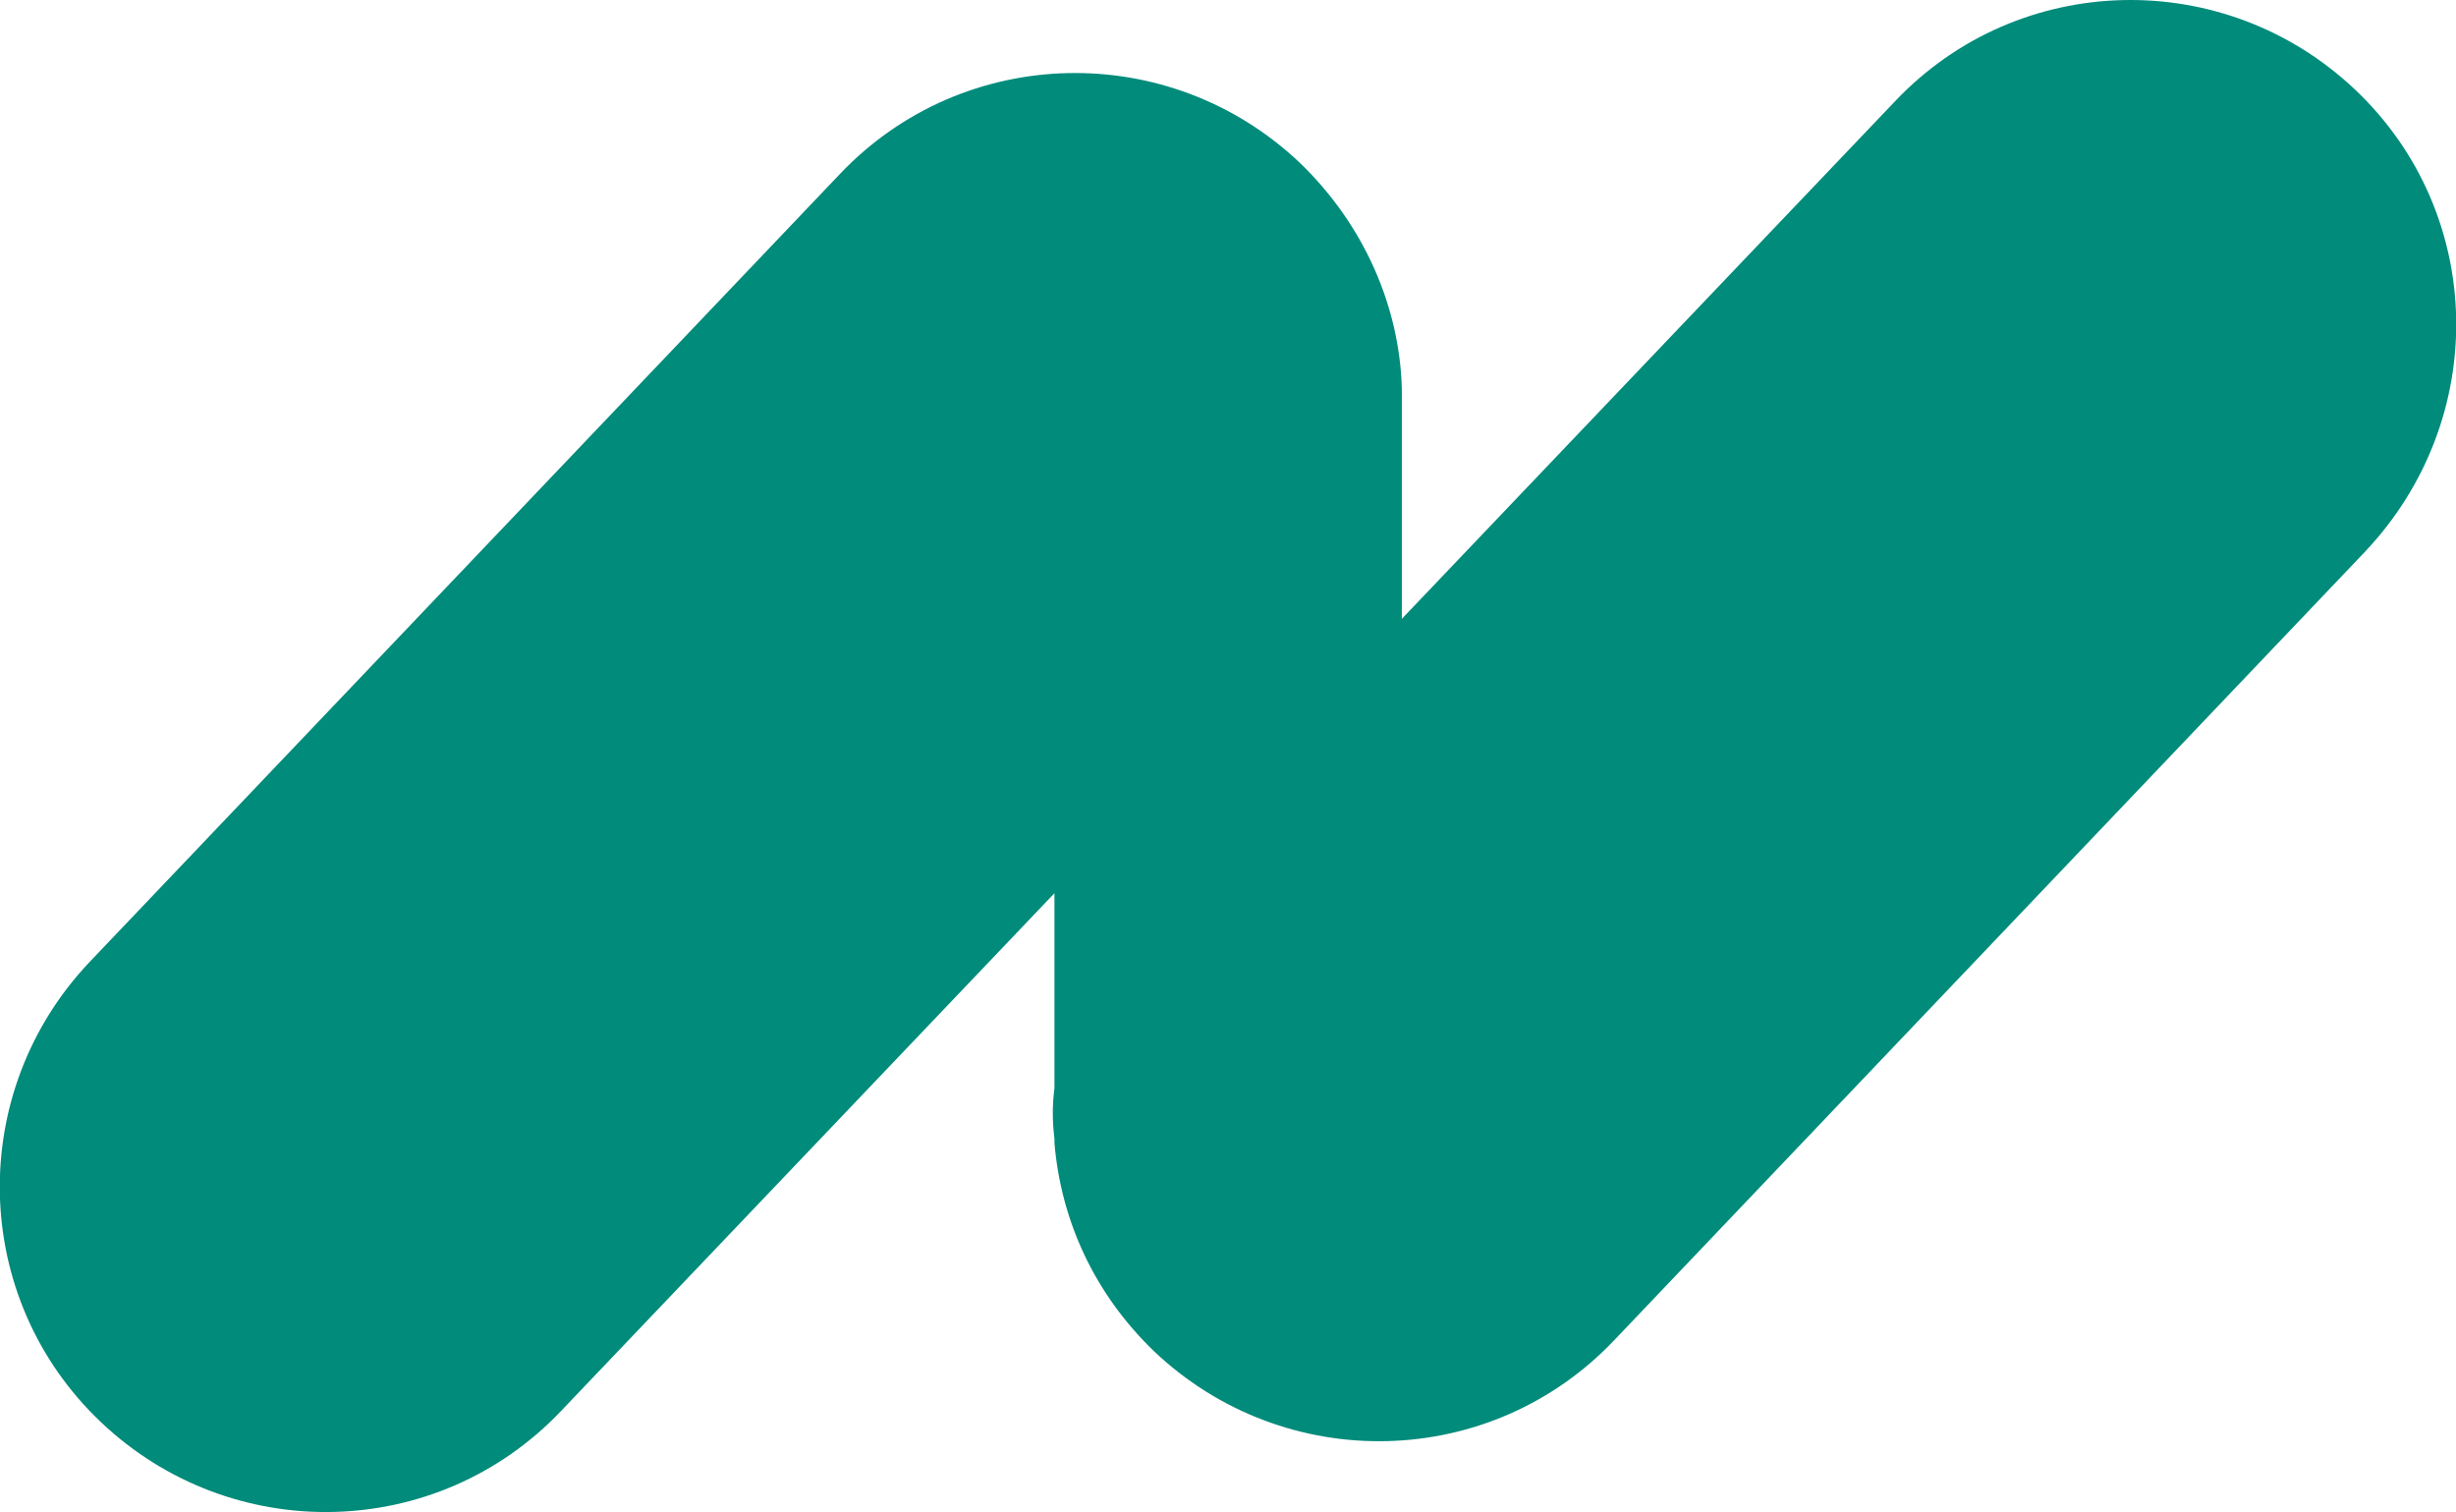
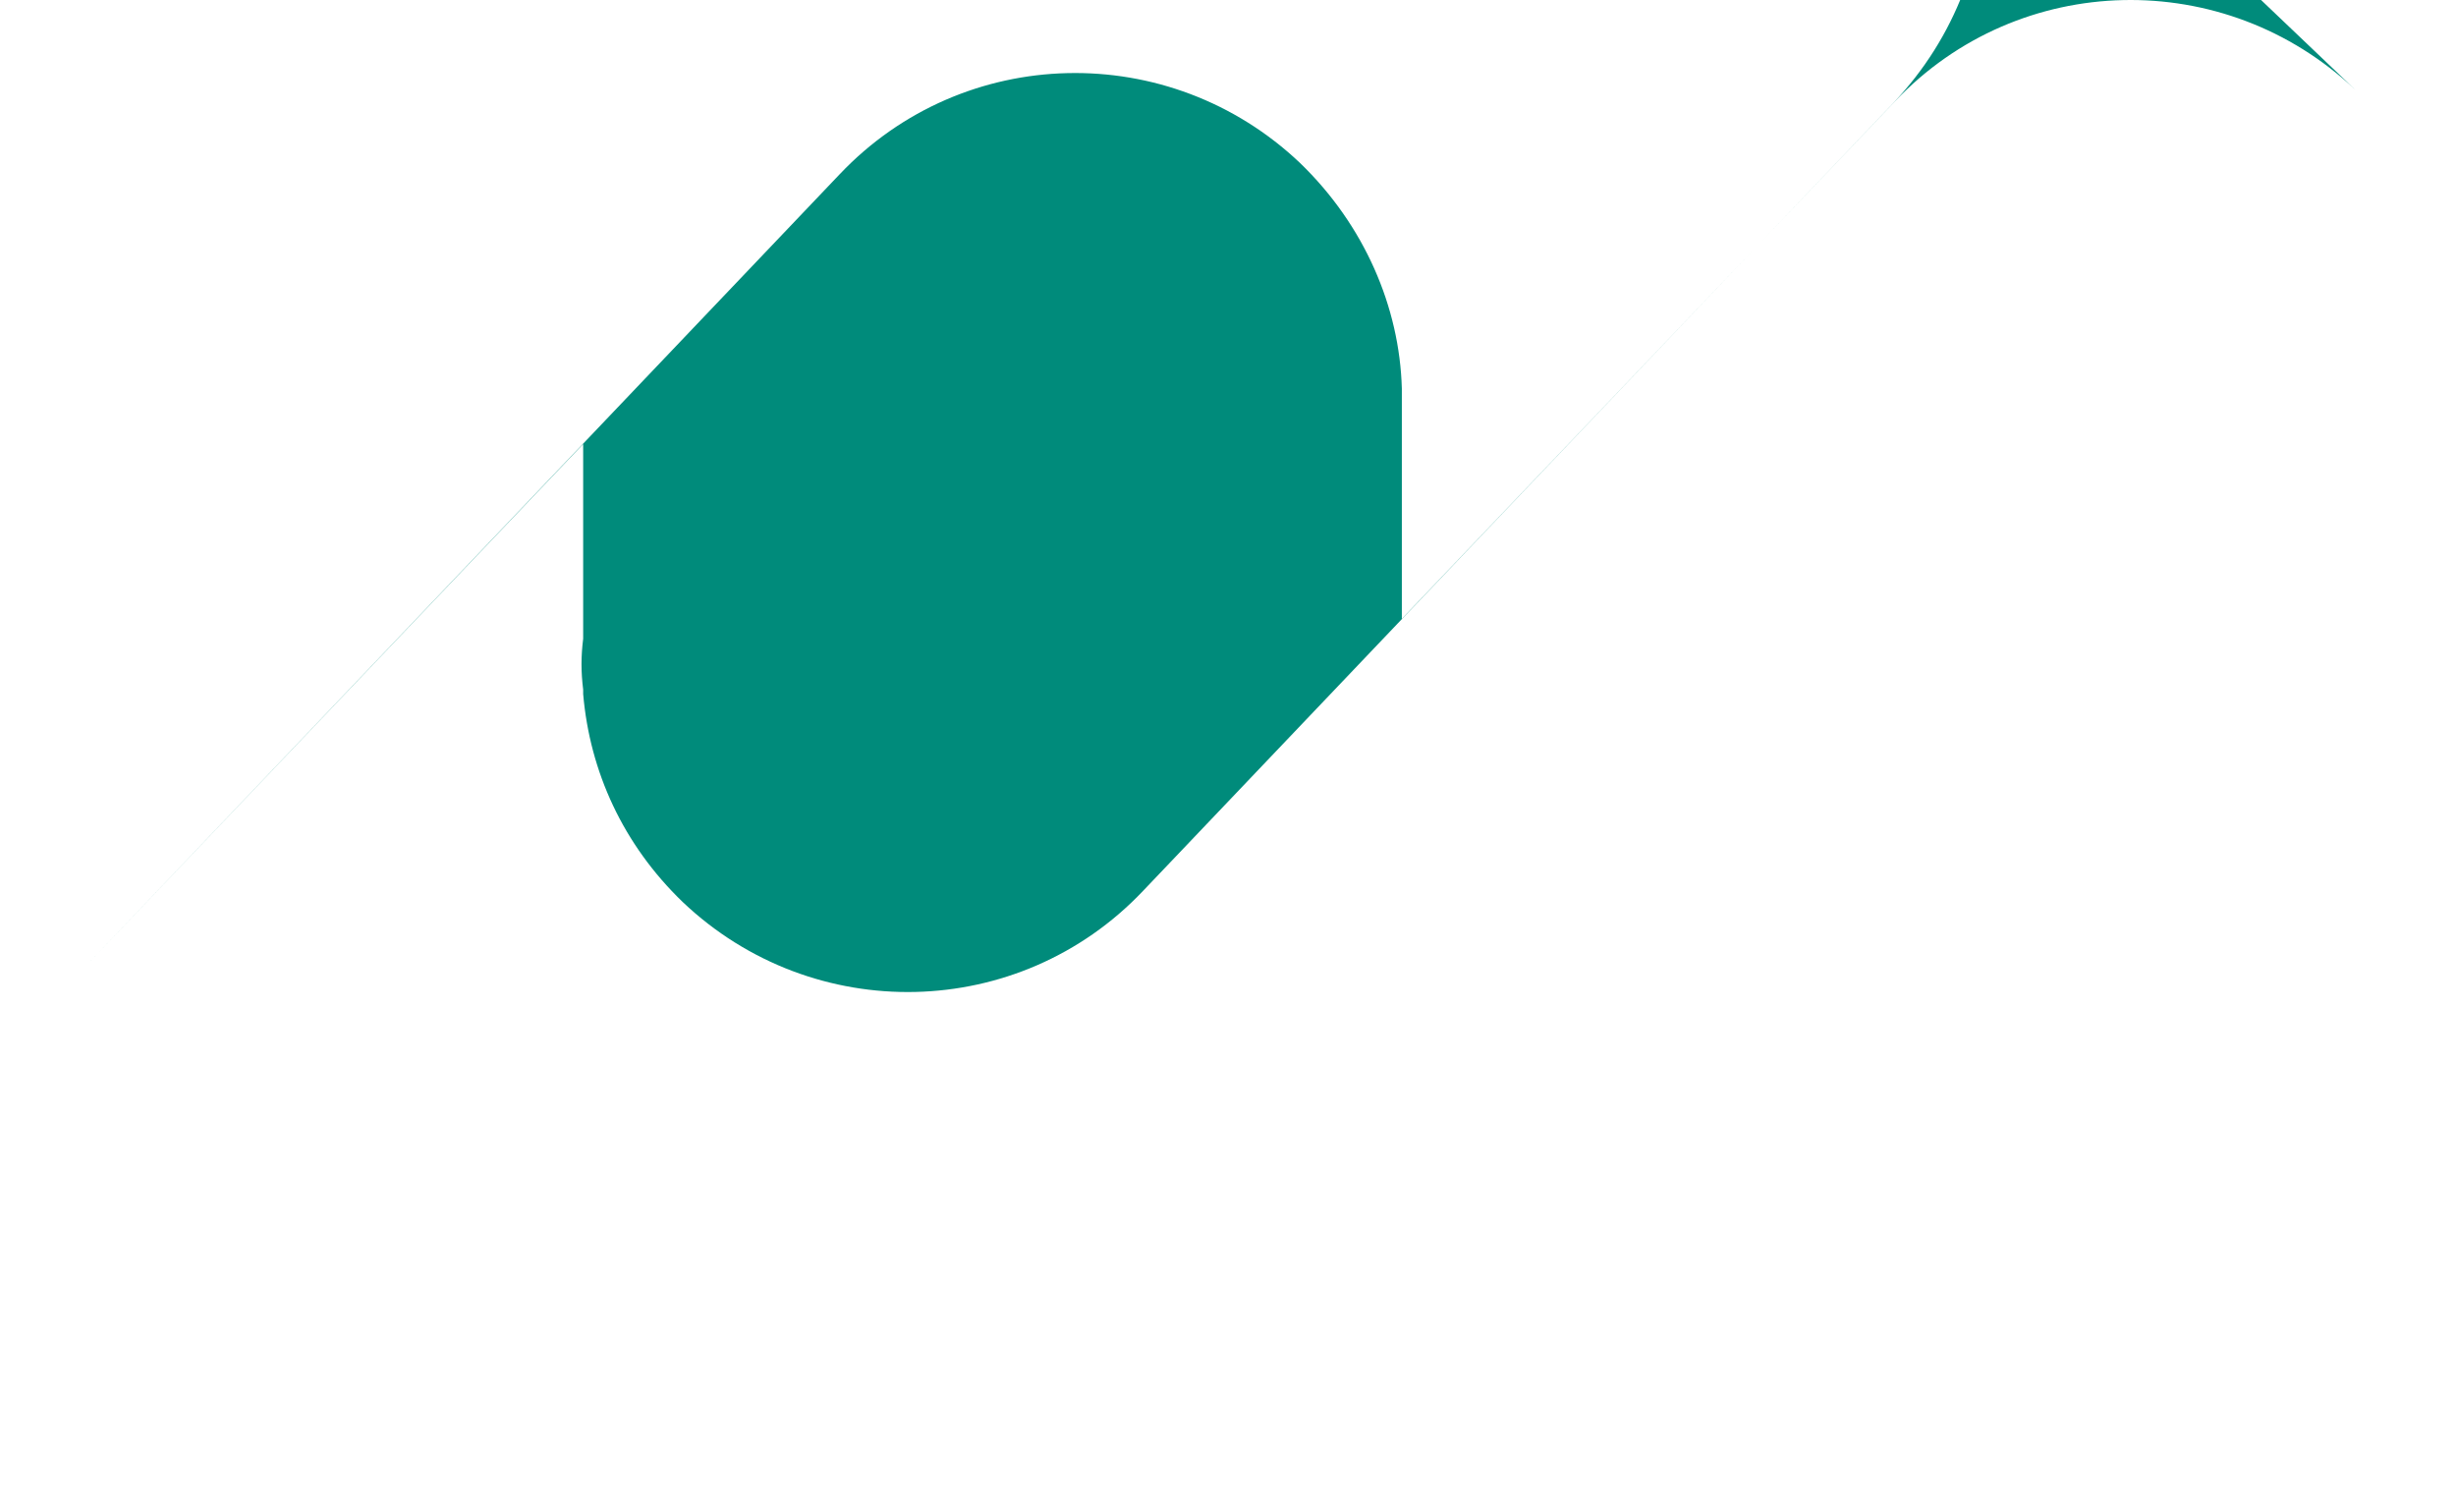
<svg xmlns="http://www.w3.org/2000/svg" width="612" height="376.755" viewBox="0 207.622 612 376.755">
-   <path fill="#008B7B" d="M586.951 230.043c-32.529-30.876-83.805-29.773-114.682 2.757l-122.95 129.017v-57.341c-.551-20.4-9.373-40.801-25.361-56.238-32.531-30.876-83.806-29.773-114.682 2.757L22.367 447.276c-30.876 32.529-29.773 83.805 2.757 114.68 32.529 30.877 83.805 29.773 114.682-2.756l122.951-129.018v48.52c-.551 4.41-.551 8.27 0 12.682v1.102c1.654 19.299 9.925 37.492 24.811 51.828 32.531 30.875 83.806 29.773 114.681-2.758l186.908-196.28c31.427-33.081 30.324-84.358-2.206-115.233z" />
+   <path fill="#008B7B" d="M586.951 230.043c-32.529-30.876-83.805-29.773-114.682 2.757l-122.95 129.017v-57.341c-.551-20.4-9.373-40.801-25.361-56.238-32.531-30.876-83.806-29.773-114.682 2.757L22.367 447.276l122.951-129.018v48.52c-.551 4.41-.551 8.27 0 12.682v1.102c1.654 19.299 9.925 37.492 24.811 51.828 32.531 30.875 83.806 29.773 114.681-2.758l186.908-196.28c31.427-33.081 30.324-84.358-2.206-115.233z" />
</svg>